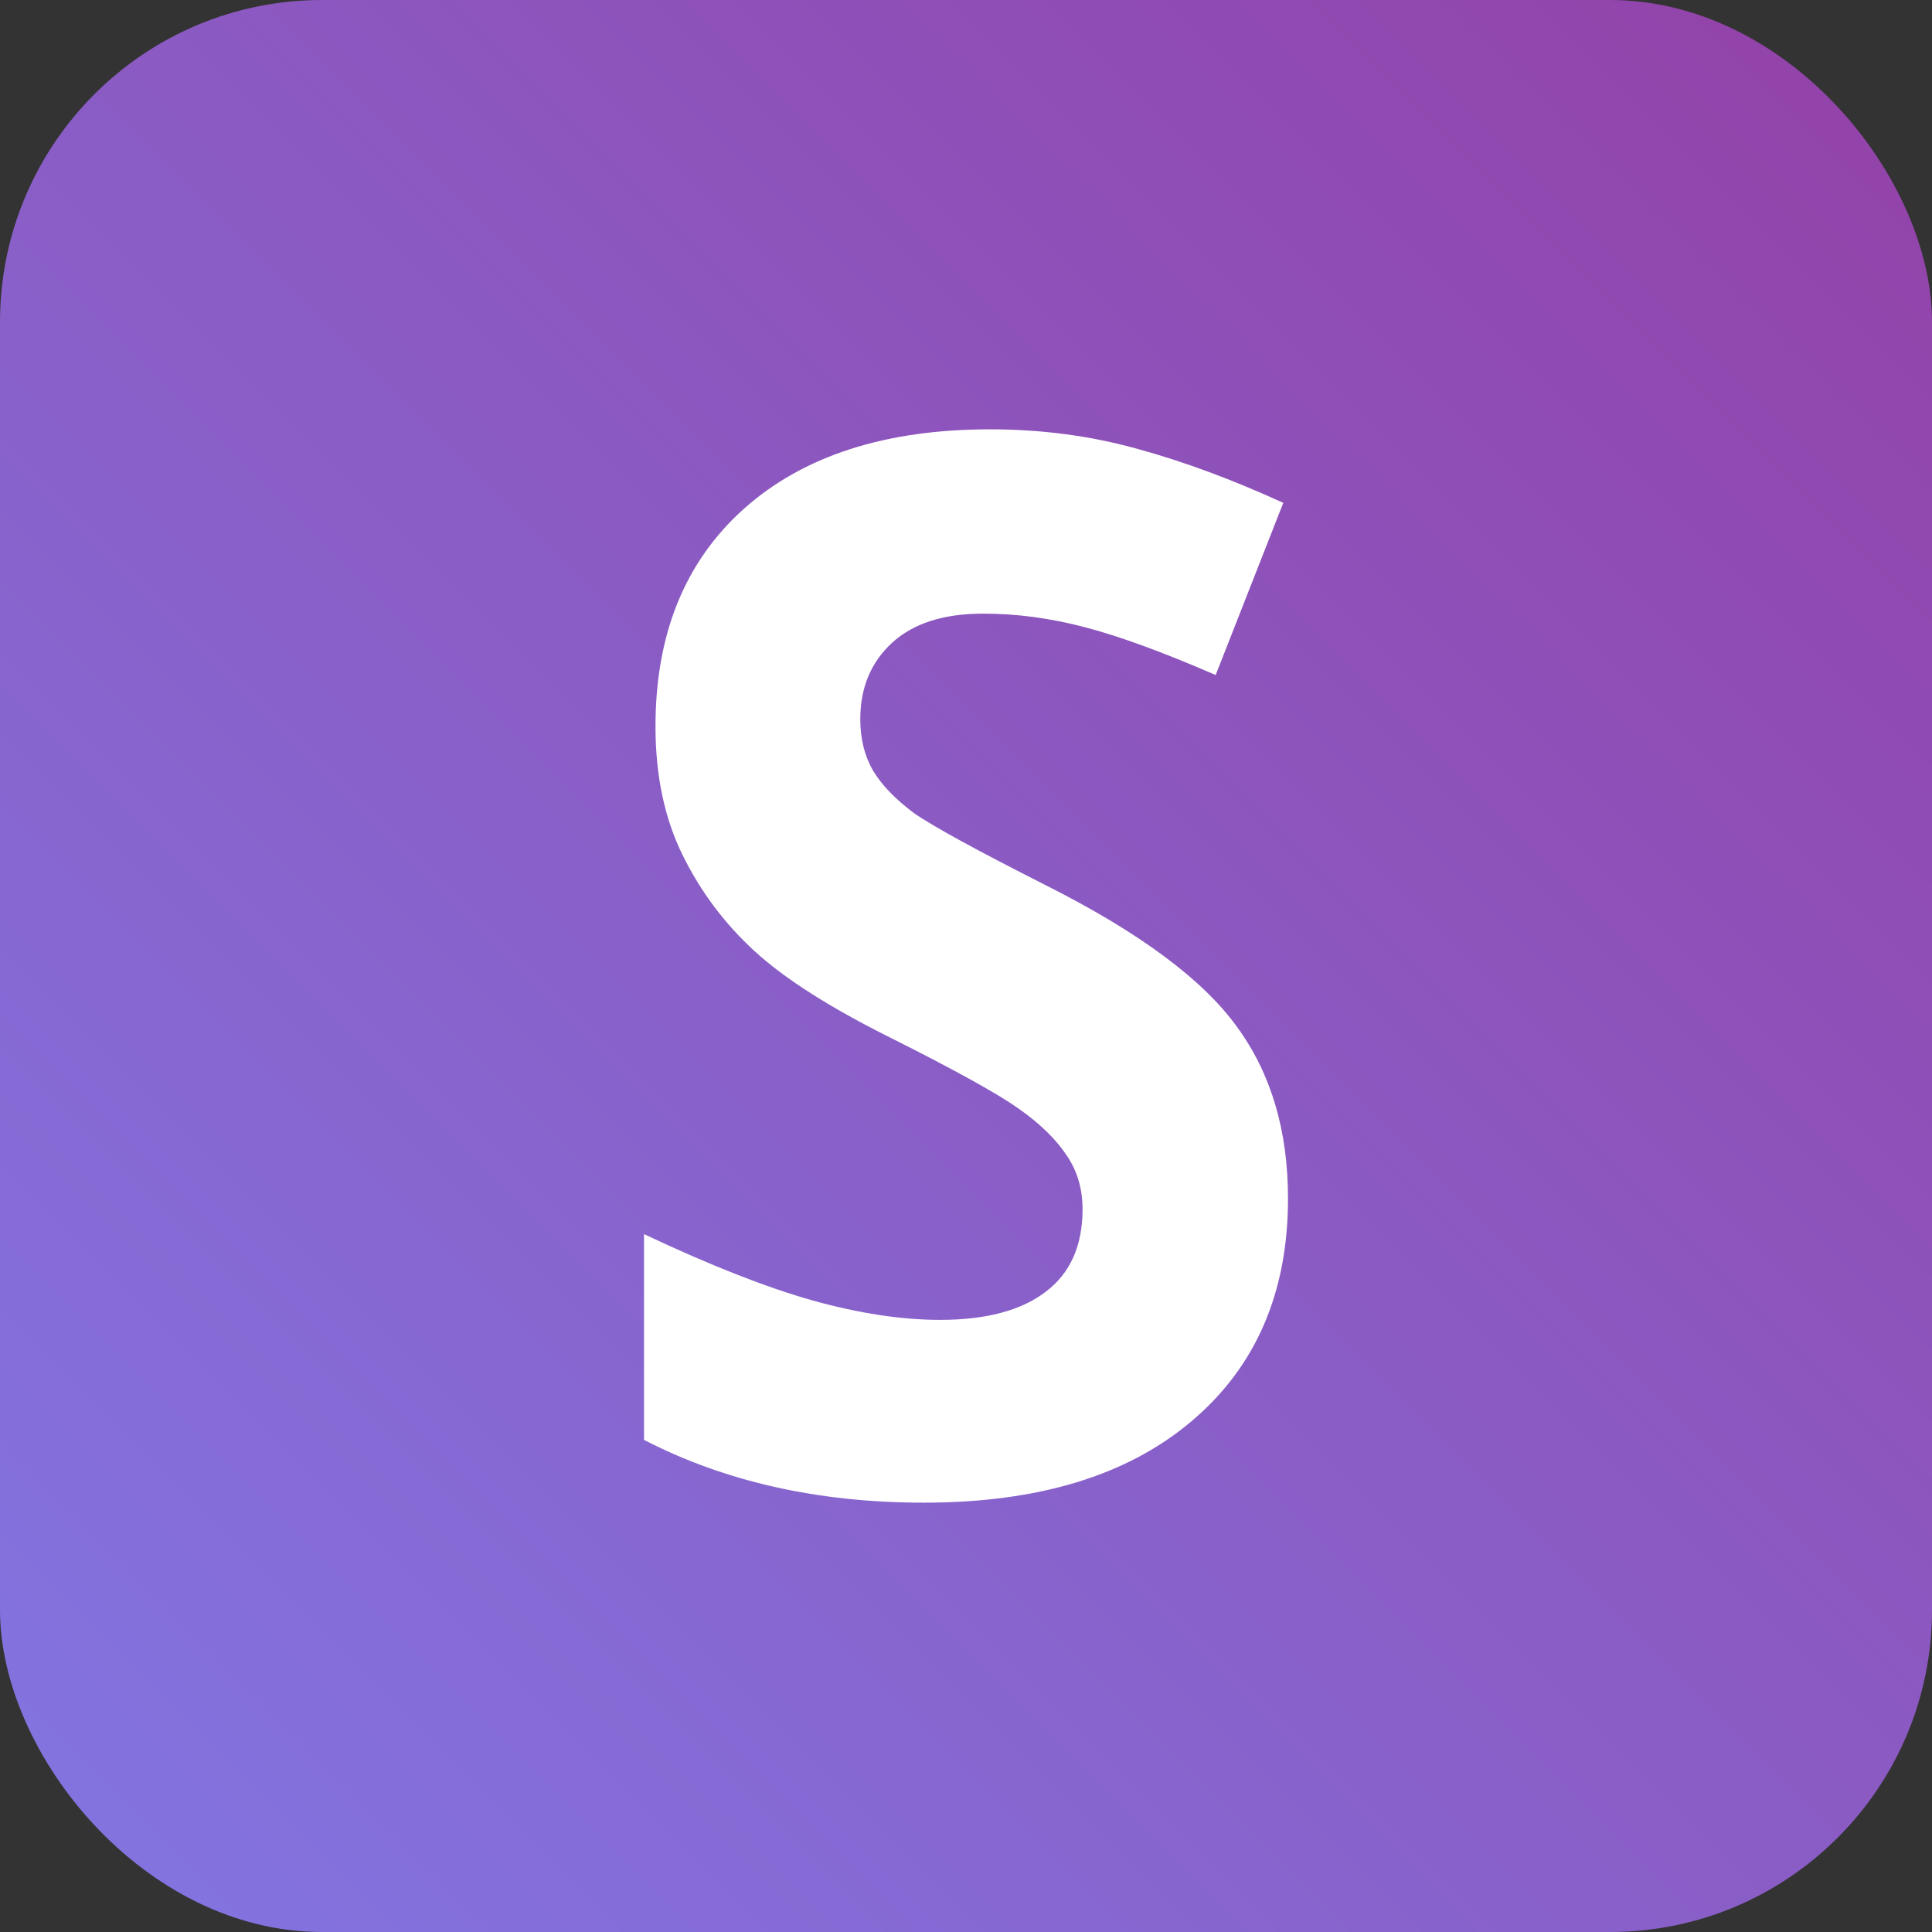
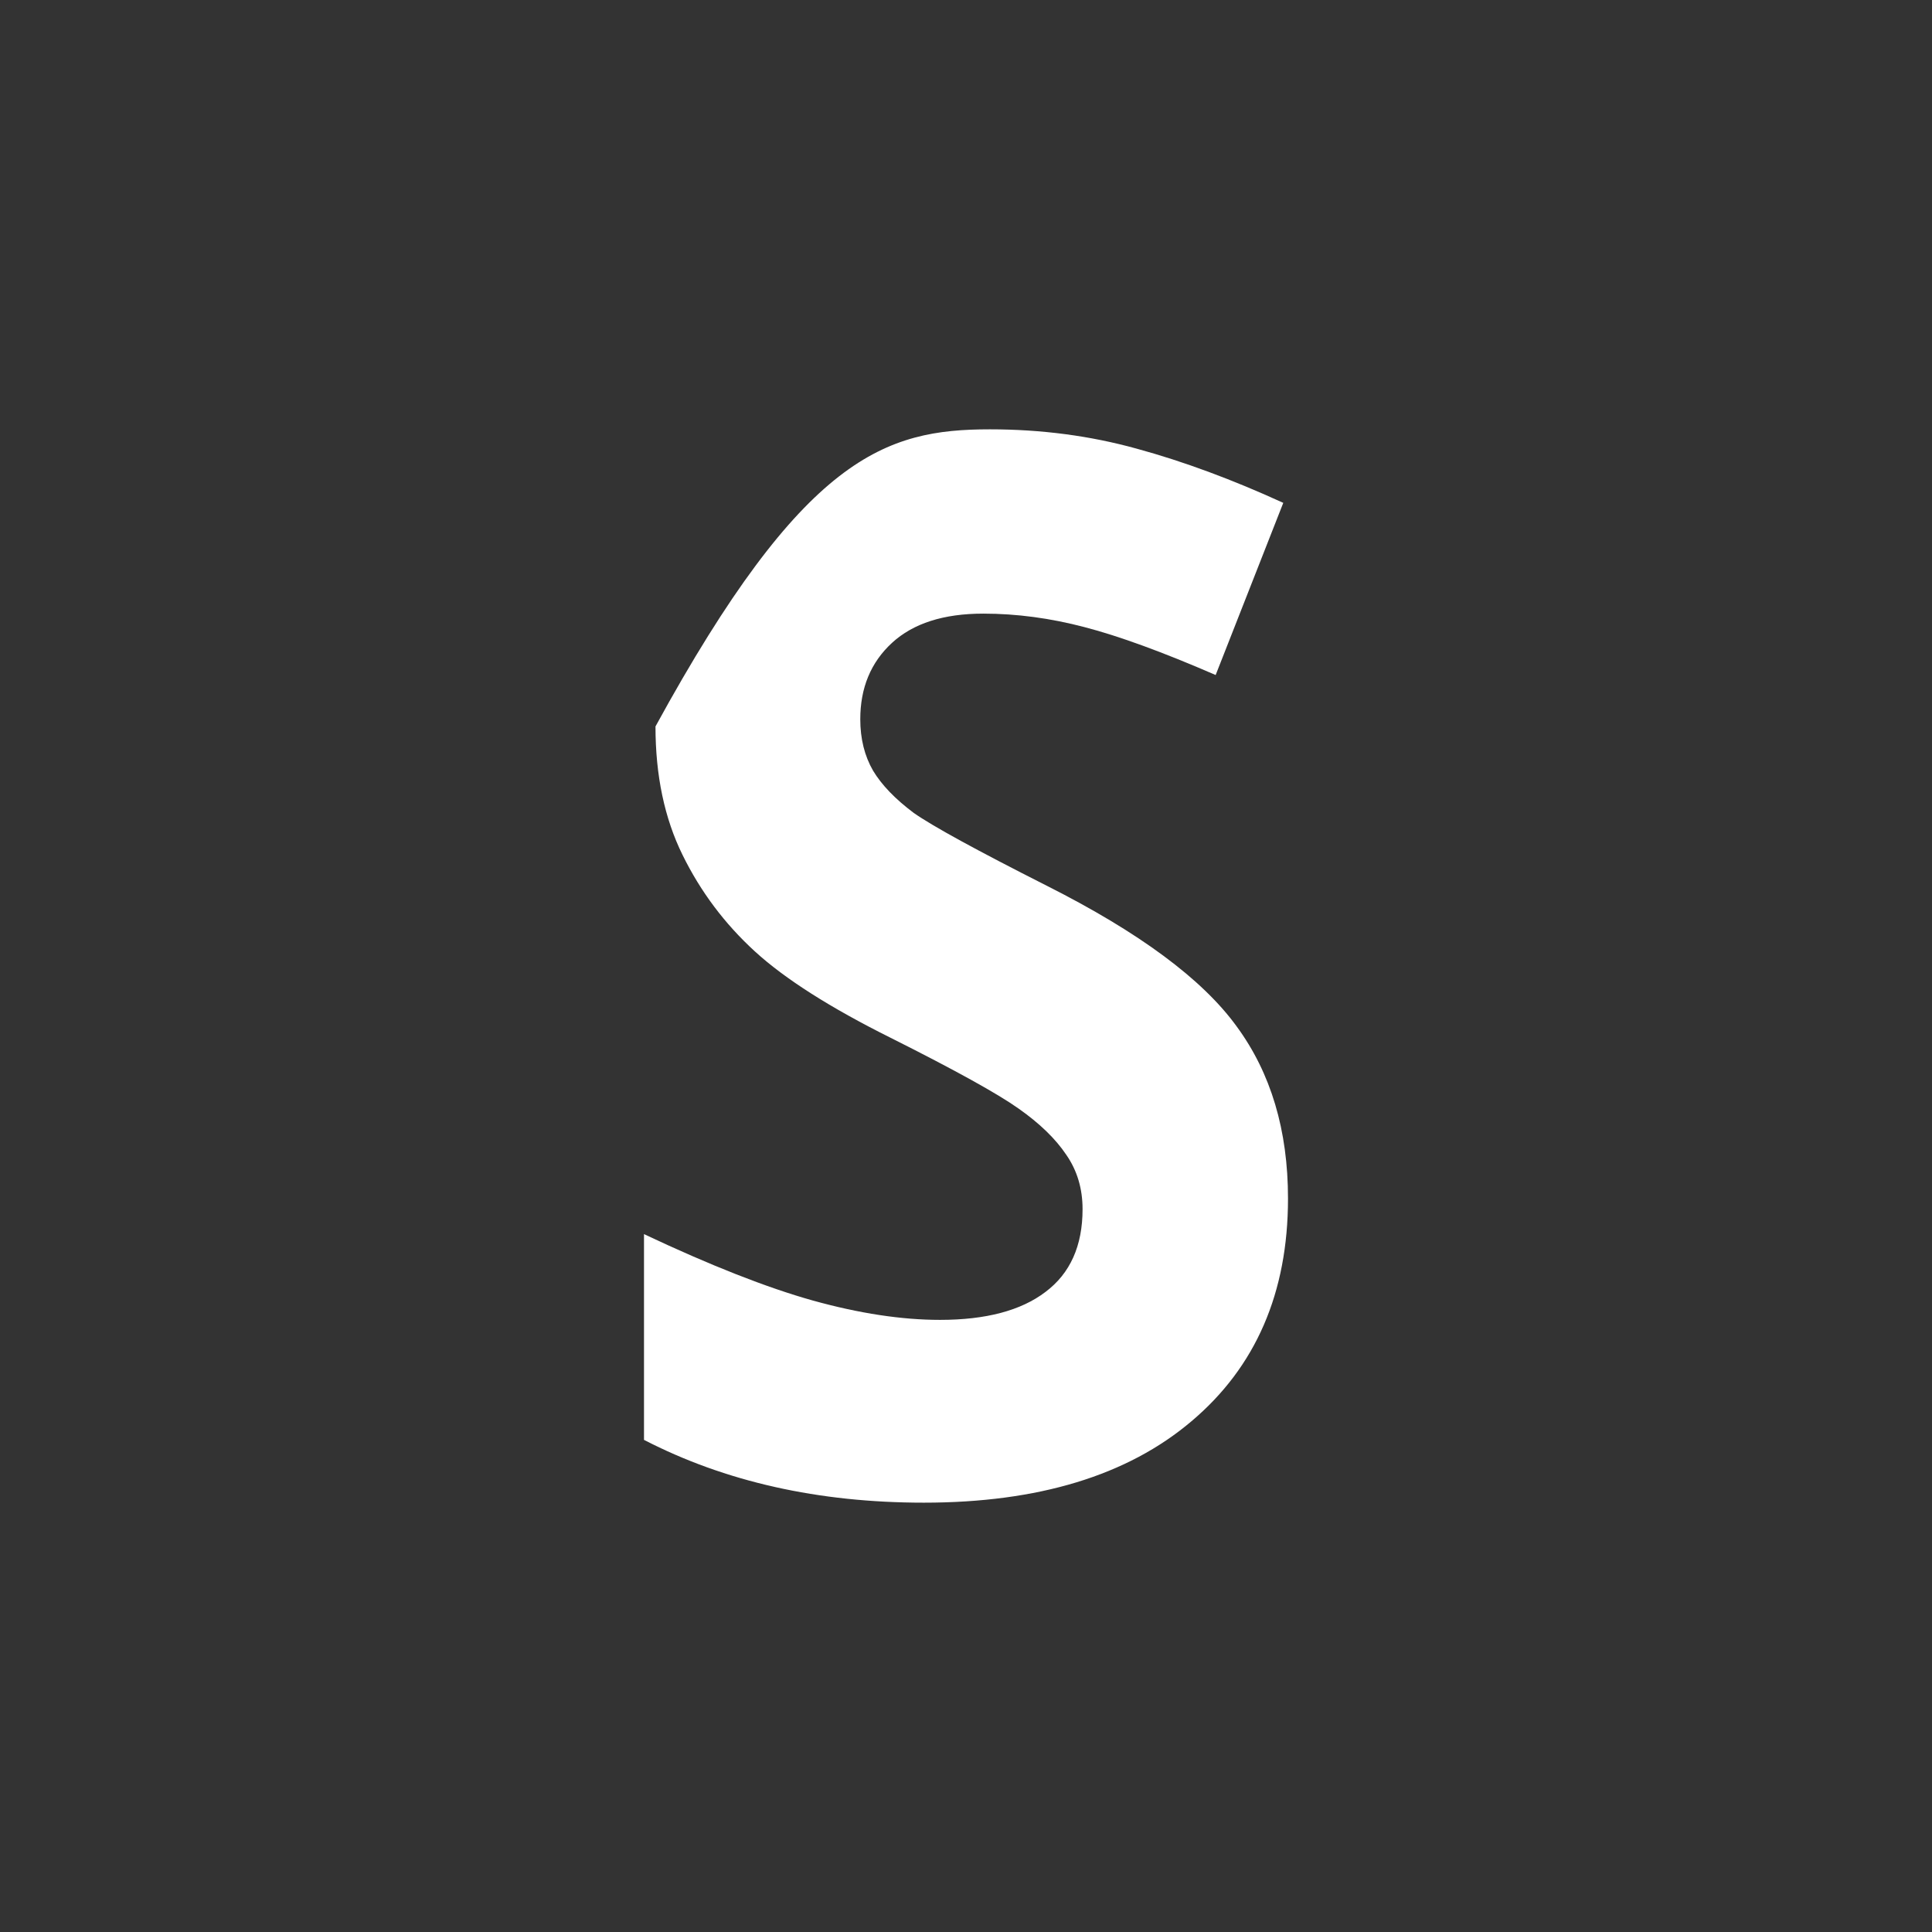
<svg xmlns="http://www.w3.org/2000/svg" width="18" height="18" viewBox="0 0 18 18" fill="none">
  <rect x="0" y="0" width="18" height="18" fill="#333333" stroke="none" />
-   <rect width="18" height="18" rx="3" fill="url(#paint0_linear)" />
-   <path d="M12 11.166C12 12.044 11.7 12.736 11.1 13.242C10.504 13.747 9.673 14 8.607 14C7.624 14 6.756 13.805 6 13.415V11.498C6.621 11.791 7.146 11.997 7.574 12.117C8.006 12.237 8.401 12.297 8.758 12.297C9.186 12.297 9.513 12.21 9.74 12.037C9.971 11.864 10.086 11.607 10.086 11.265C10.086 11.075 10.036 10.906 9.935 10.76C9.834 10.609 9.685 10.465 9.488 10.327C9.295 10.19 8.898 9.97 8.298 9.669C7.736 9.389 7.314 9.121 7.033 8.864C6.751 8.606 6.527 8.307 6.359 7.965C6.191 7.624 6.107 7.225 6.107 6.768C6.107 5.907 6.382 5.231 6.932 4.739C7.486 4.246 8.25 4 9.223 4C9.702 4 10.157 4.06 10.59 4.18C11.026 4.299 11.482 4.468 11.956 4.685L11.326 6.289C10.835 6.076 10.428 5.927 10.105 5.843C9.786 5.759 9.471 5.717 9.161 5.717C8.791 5.717 8.508 5.808 8.311 5.989C8.113 6.171 8.015 6.409 8.015 6.701C8.015 6.883 8.055 7.043 8.134 7.18C8.214 7.313 8.34 7.444 8.512 7.573C8.688 7.697 9.102 7.923 9.752 8.252C10.613 8.686 11.203 9.123 11.521 9.562C11.841 9.997 12 10.531 12 11.166Z" fill="white" />
+   <path d="M12 11.166C12 12.044 11.7 12.736 11.1 13.242C10.504 13.747 9.673 14 8.607 14C7.624 14 6.756 13.805 6 13.415V11.498C6.621 11.791 7.146 11.997 7.574 12.117C8.006 12.237 8.401 12.297 8.758 12.297C9.186 12.297 9.513 12.21 9.74 12.037C9.971 11.864 10.086 11.607 10.086 11.265C10.086 11.075 10.036 10.906 9.935 10.76C9.834 10.609 9.685 10.465 9.488 10.327C9.295 10.19 8.898 9.97 8.298 9.669C7.736 9.389 7.314 9.121 7.033 8.864C6.751 8.606 6.527 8.307 6.359 7.965C6.191 7.624 6.107 7.225 6.107 6.768C7.486 4.246 8.25 4 9.223 4C9.702 4 10.157 4.06 10.59 4.18C11.026 4.299 11.482 4.468 11.956 4.685L11.326 6.289C10.835 6.076 10.428 5.927 10.105 5.843C9.786 5.759 9.471 5.717 9.161 5.717C8.791 5.717 8.508 5.808 8.311 5.989C8.113 6.171 8.015 6.409 8.015 6.701C8.015 6.883 8.055 7.043 8.134 7.18C8.214 7.313 8.34 7.444 8.512 7.573C8.688 7.697 9.102 7.923 9.752 8.252C10.613 8.686 11.203 9.123 11.521 9.562C11.841 9.997 12 10.531 12 11.166Z" fill="white" />
  <defs>
    <linearGradient id="paint0_linear" x1="18" y1="0" x2="0" y2="18" gradientUnits="userSpaceOnUse">
      <stop stop-color="#9341A7" />
      <stop offset="1" stop-color="#8276E2" />
    </linearGradient>
  </defs>
</svg>